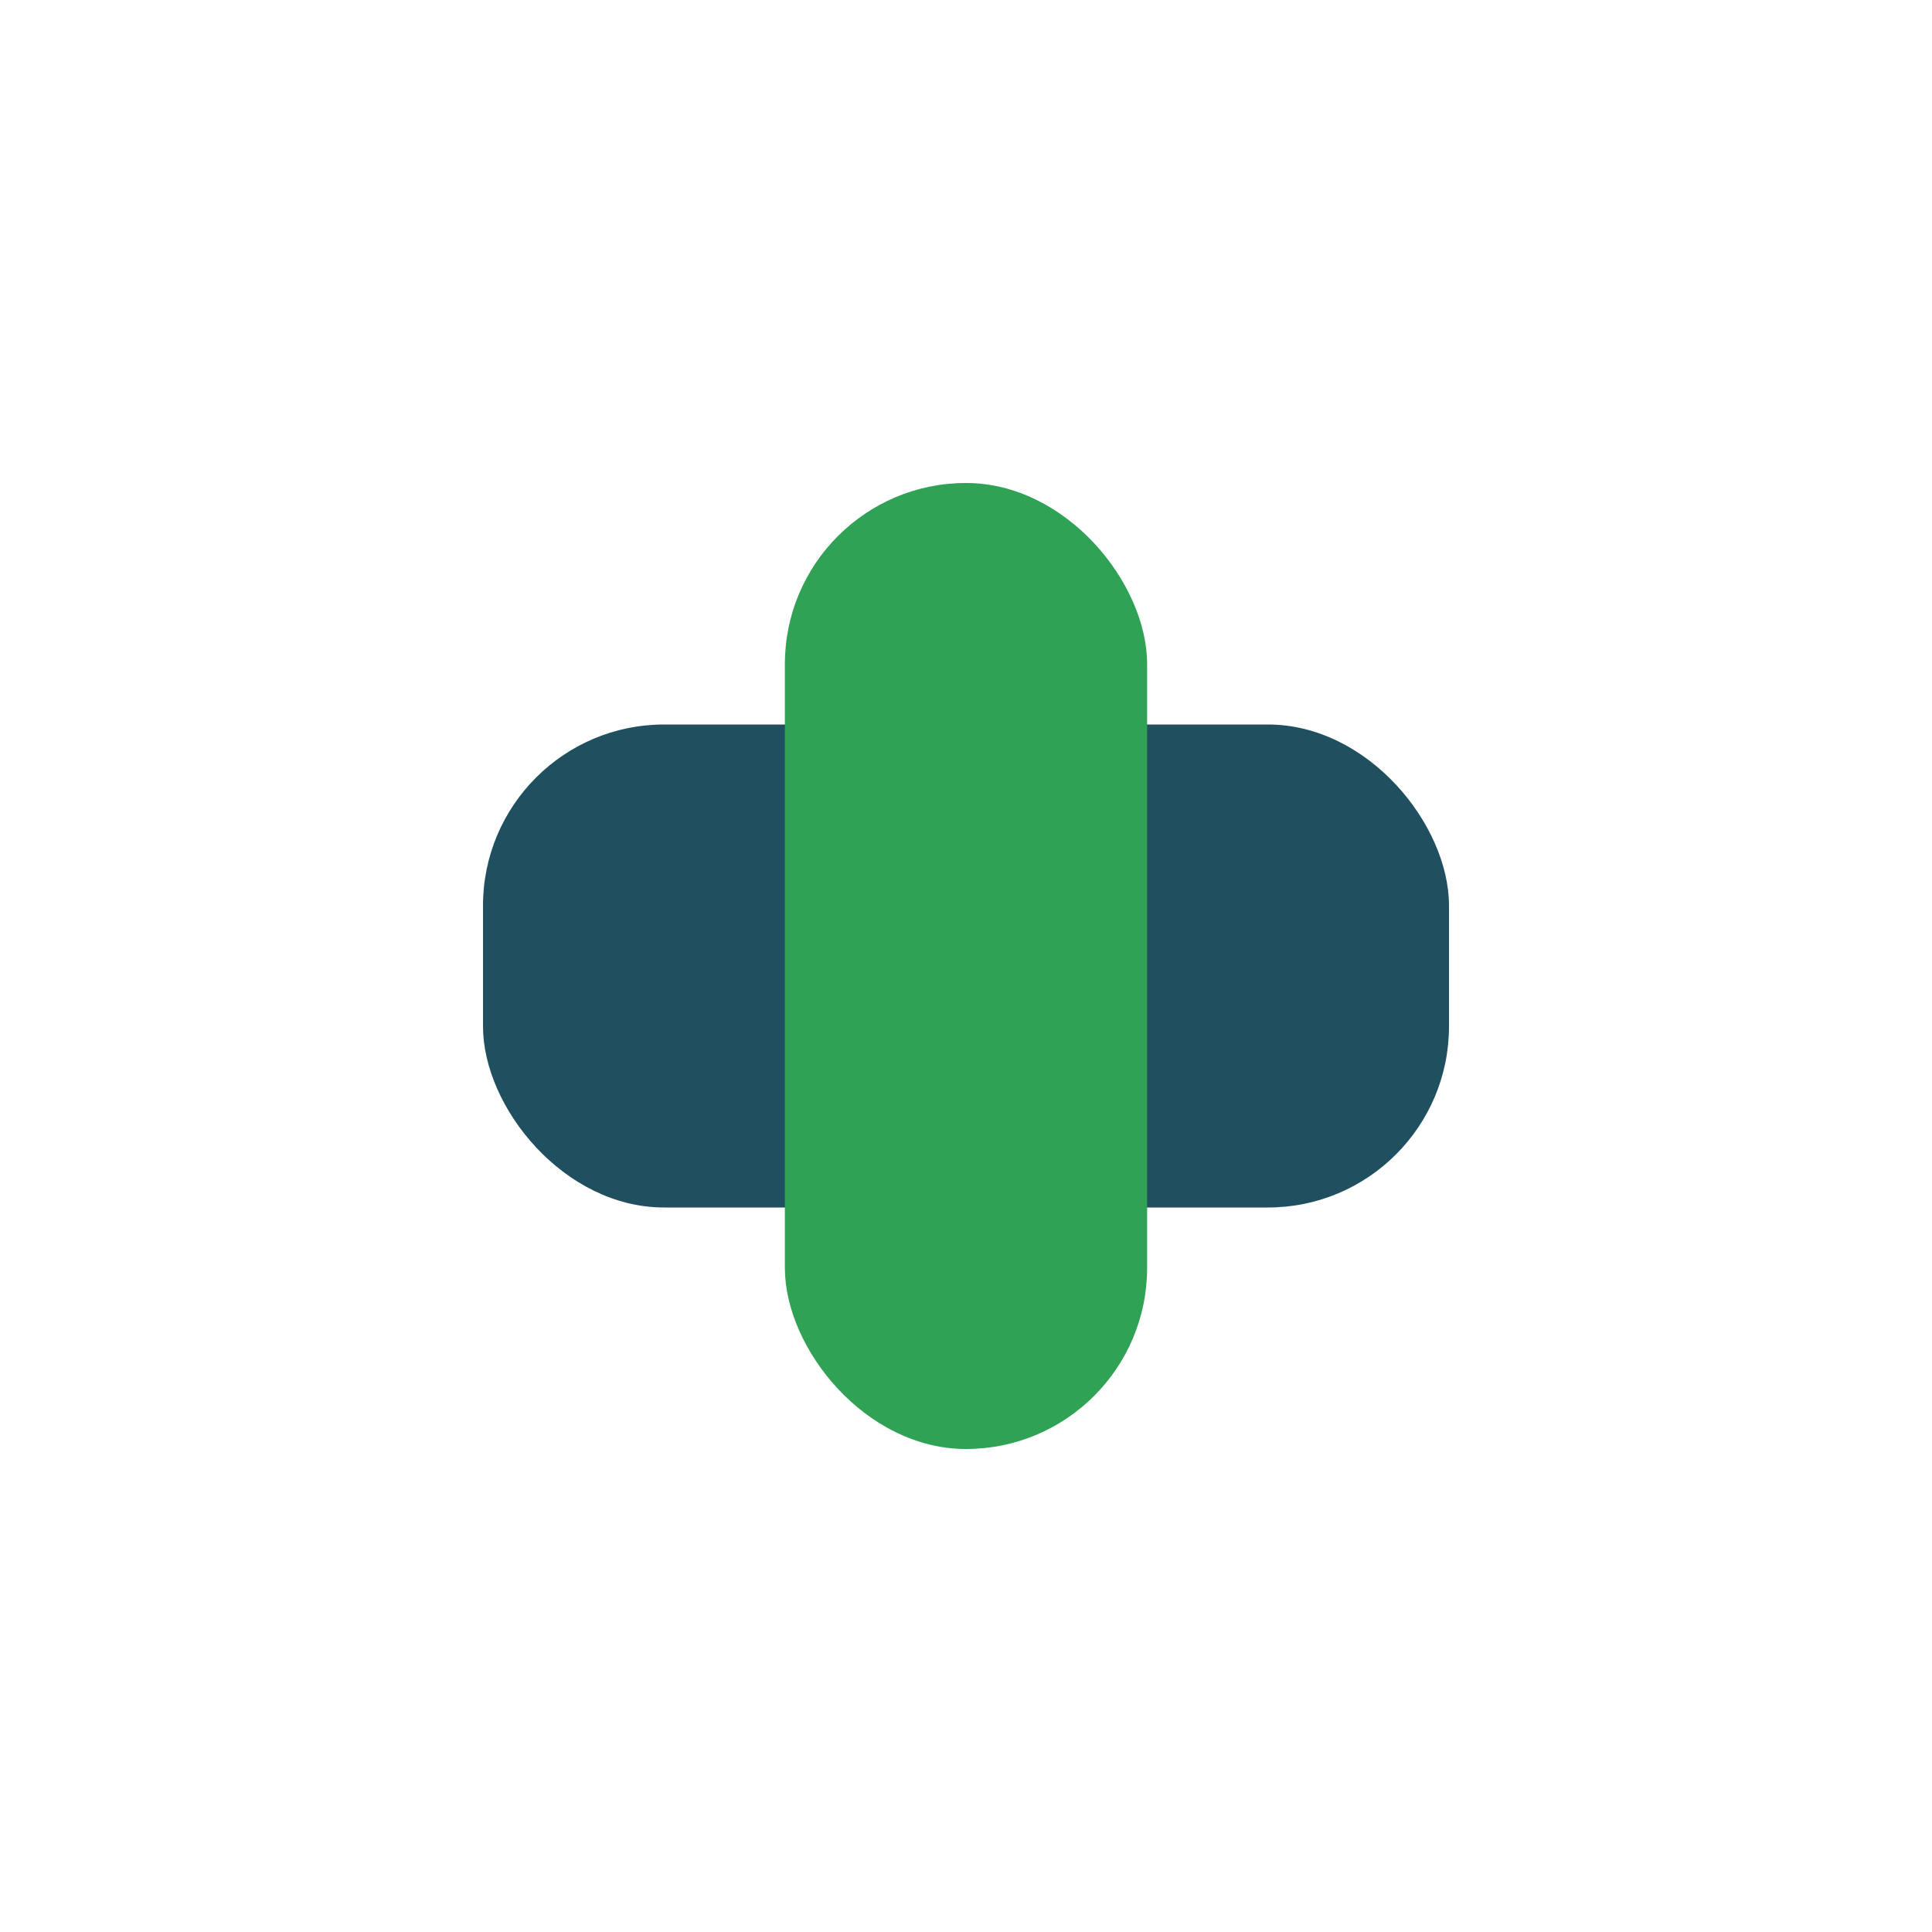
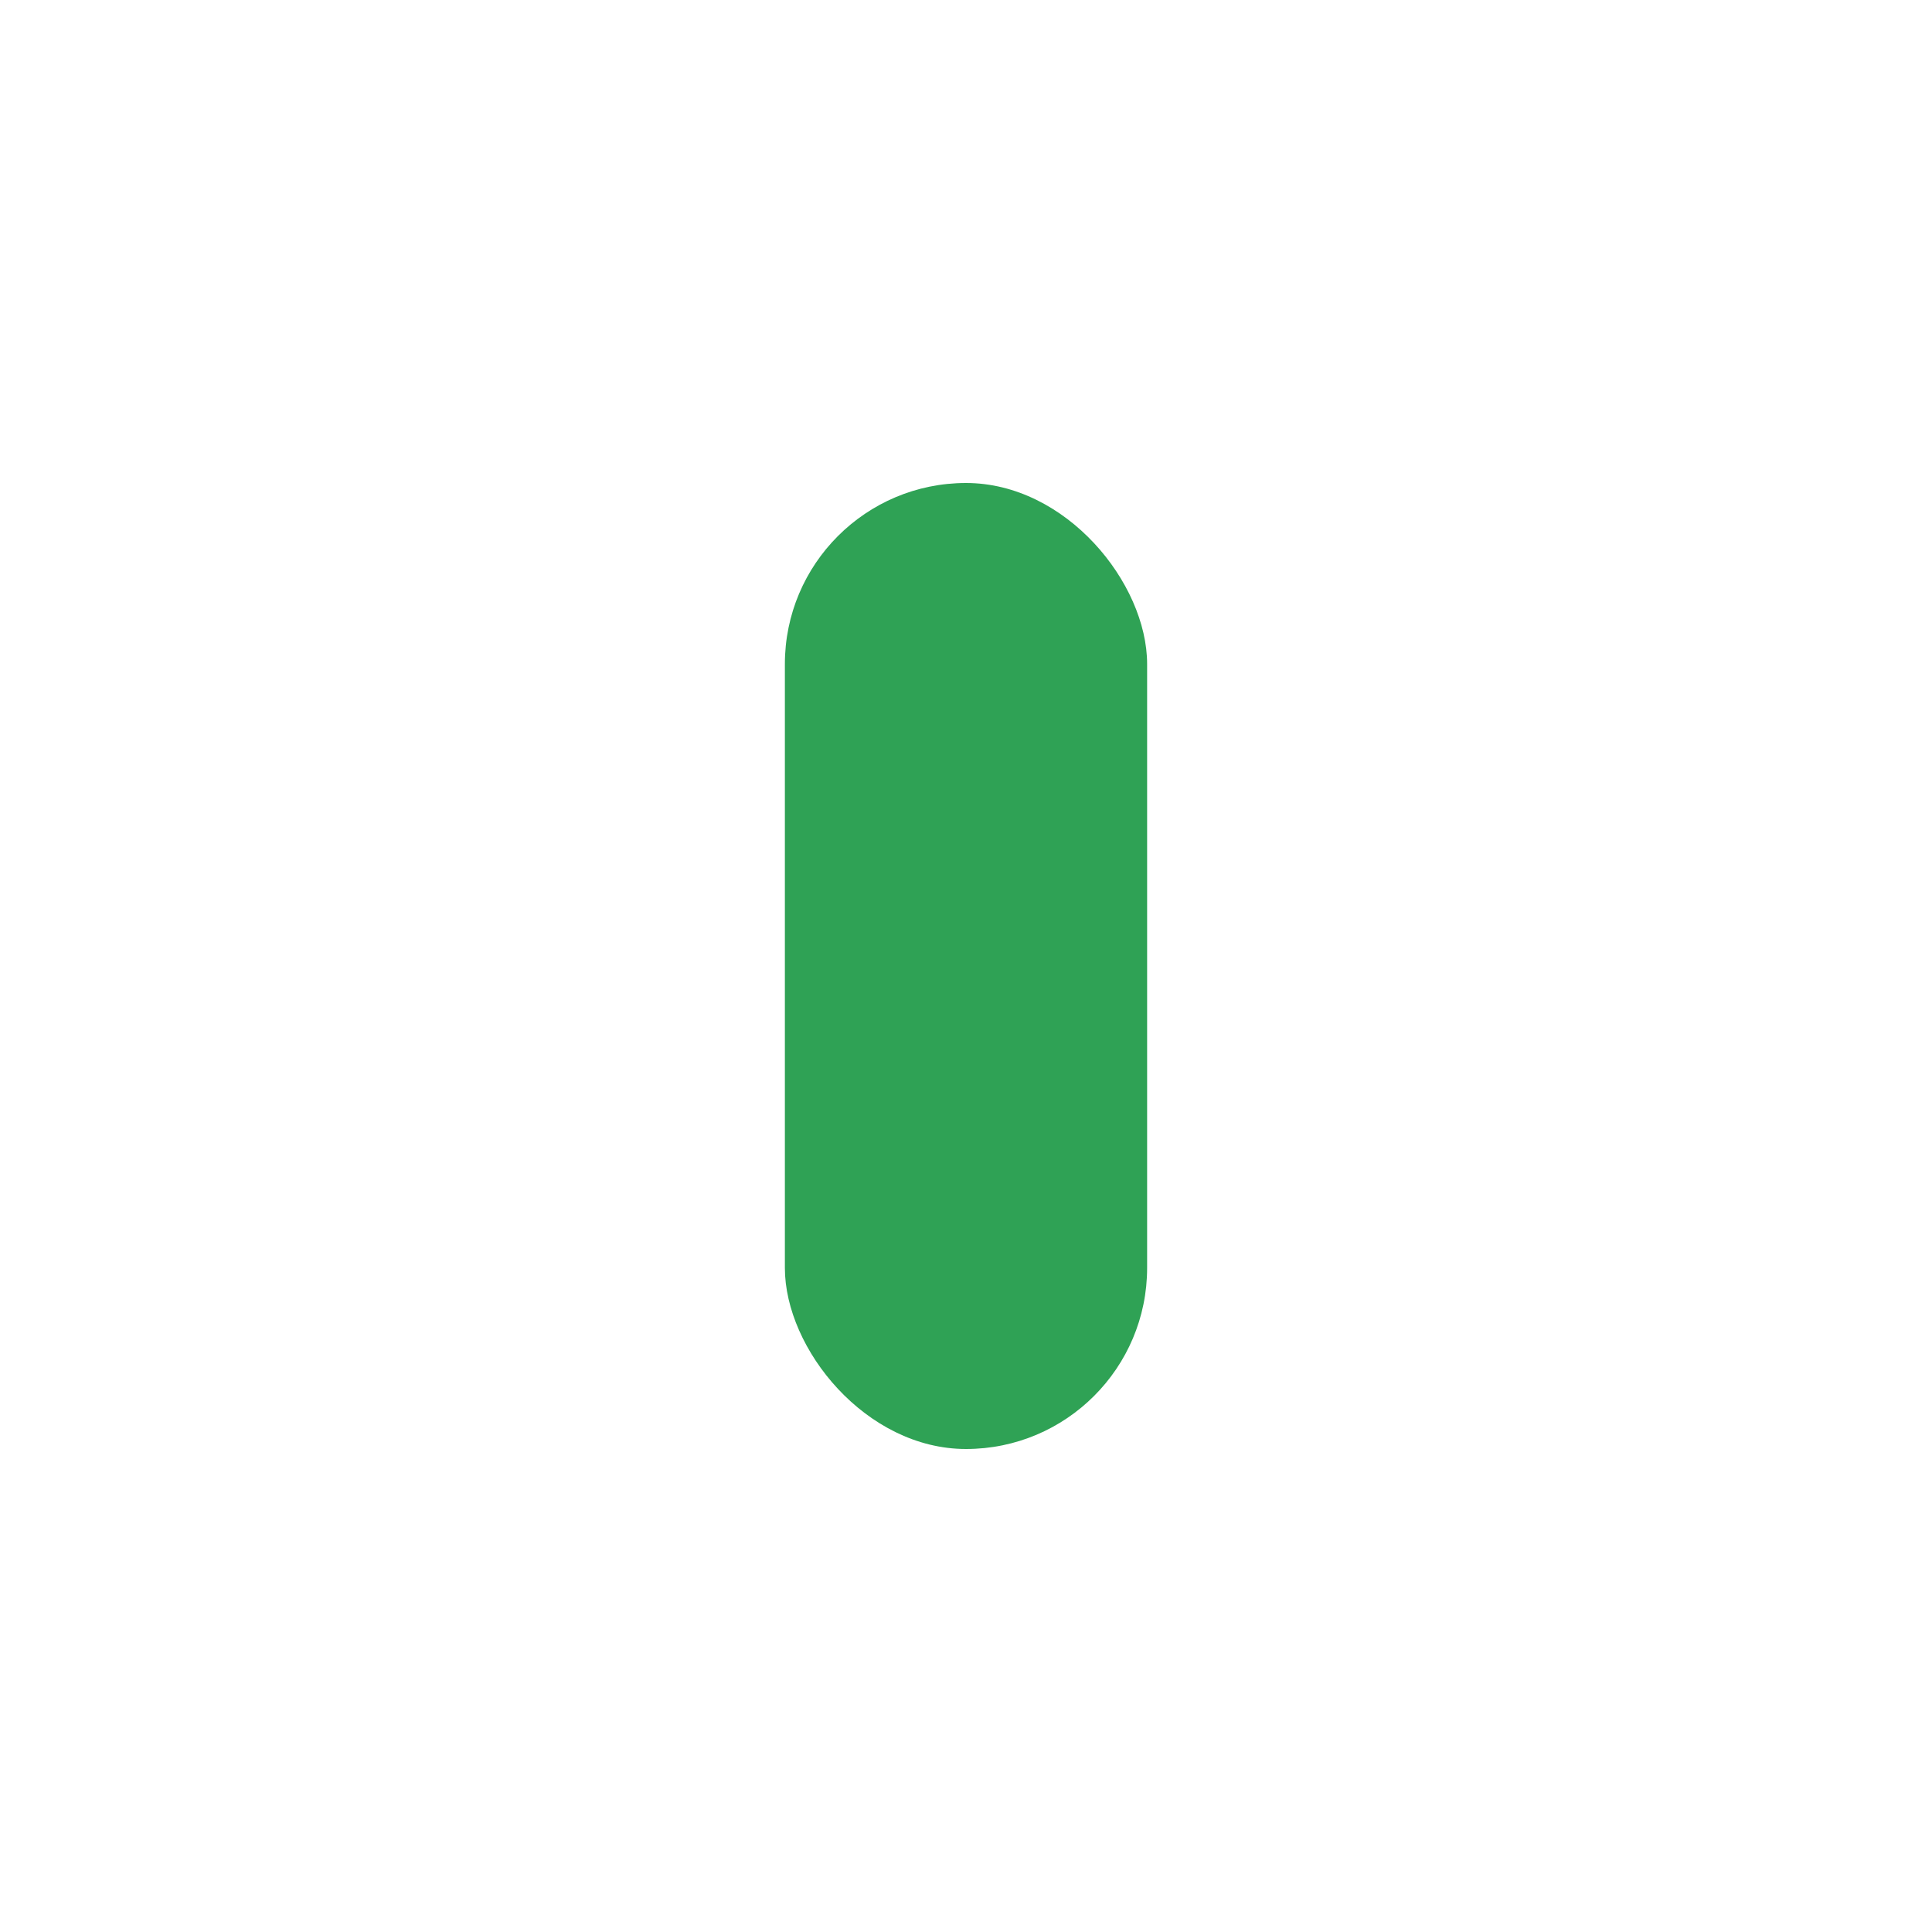
<svg xmlns="http://www.w3.org/2000/svg" width="32" height="32" viewBox="0 0 32 32">
-   <rect x="8" y="12" width="16" height="8" rx="3" fill="#205060" />
  <rect x="13" y="8" width="6" height="16" rx="3" fill="#2FA255" />
</svg>